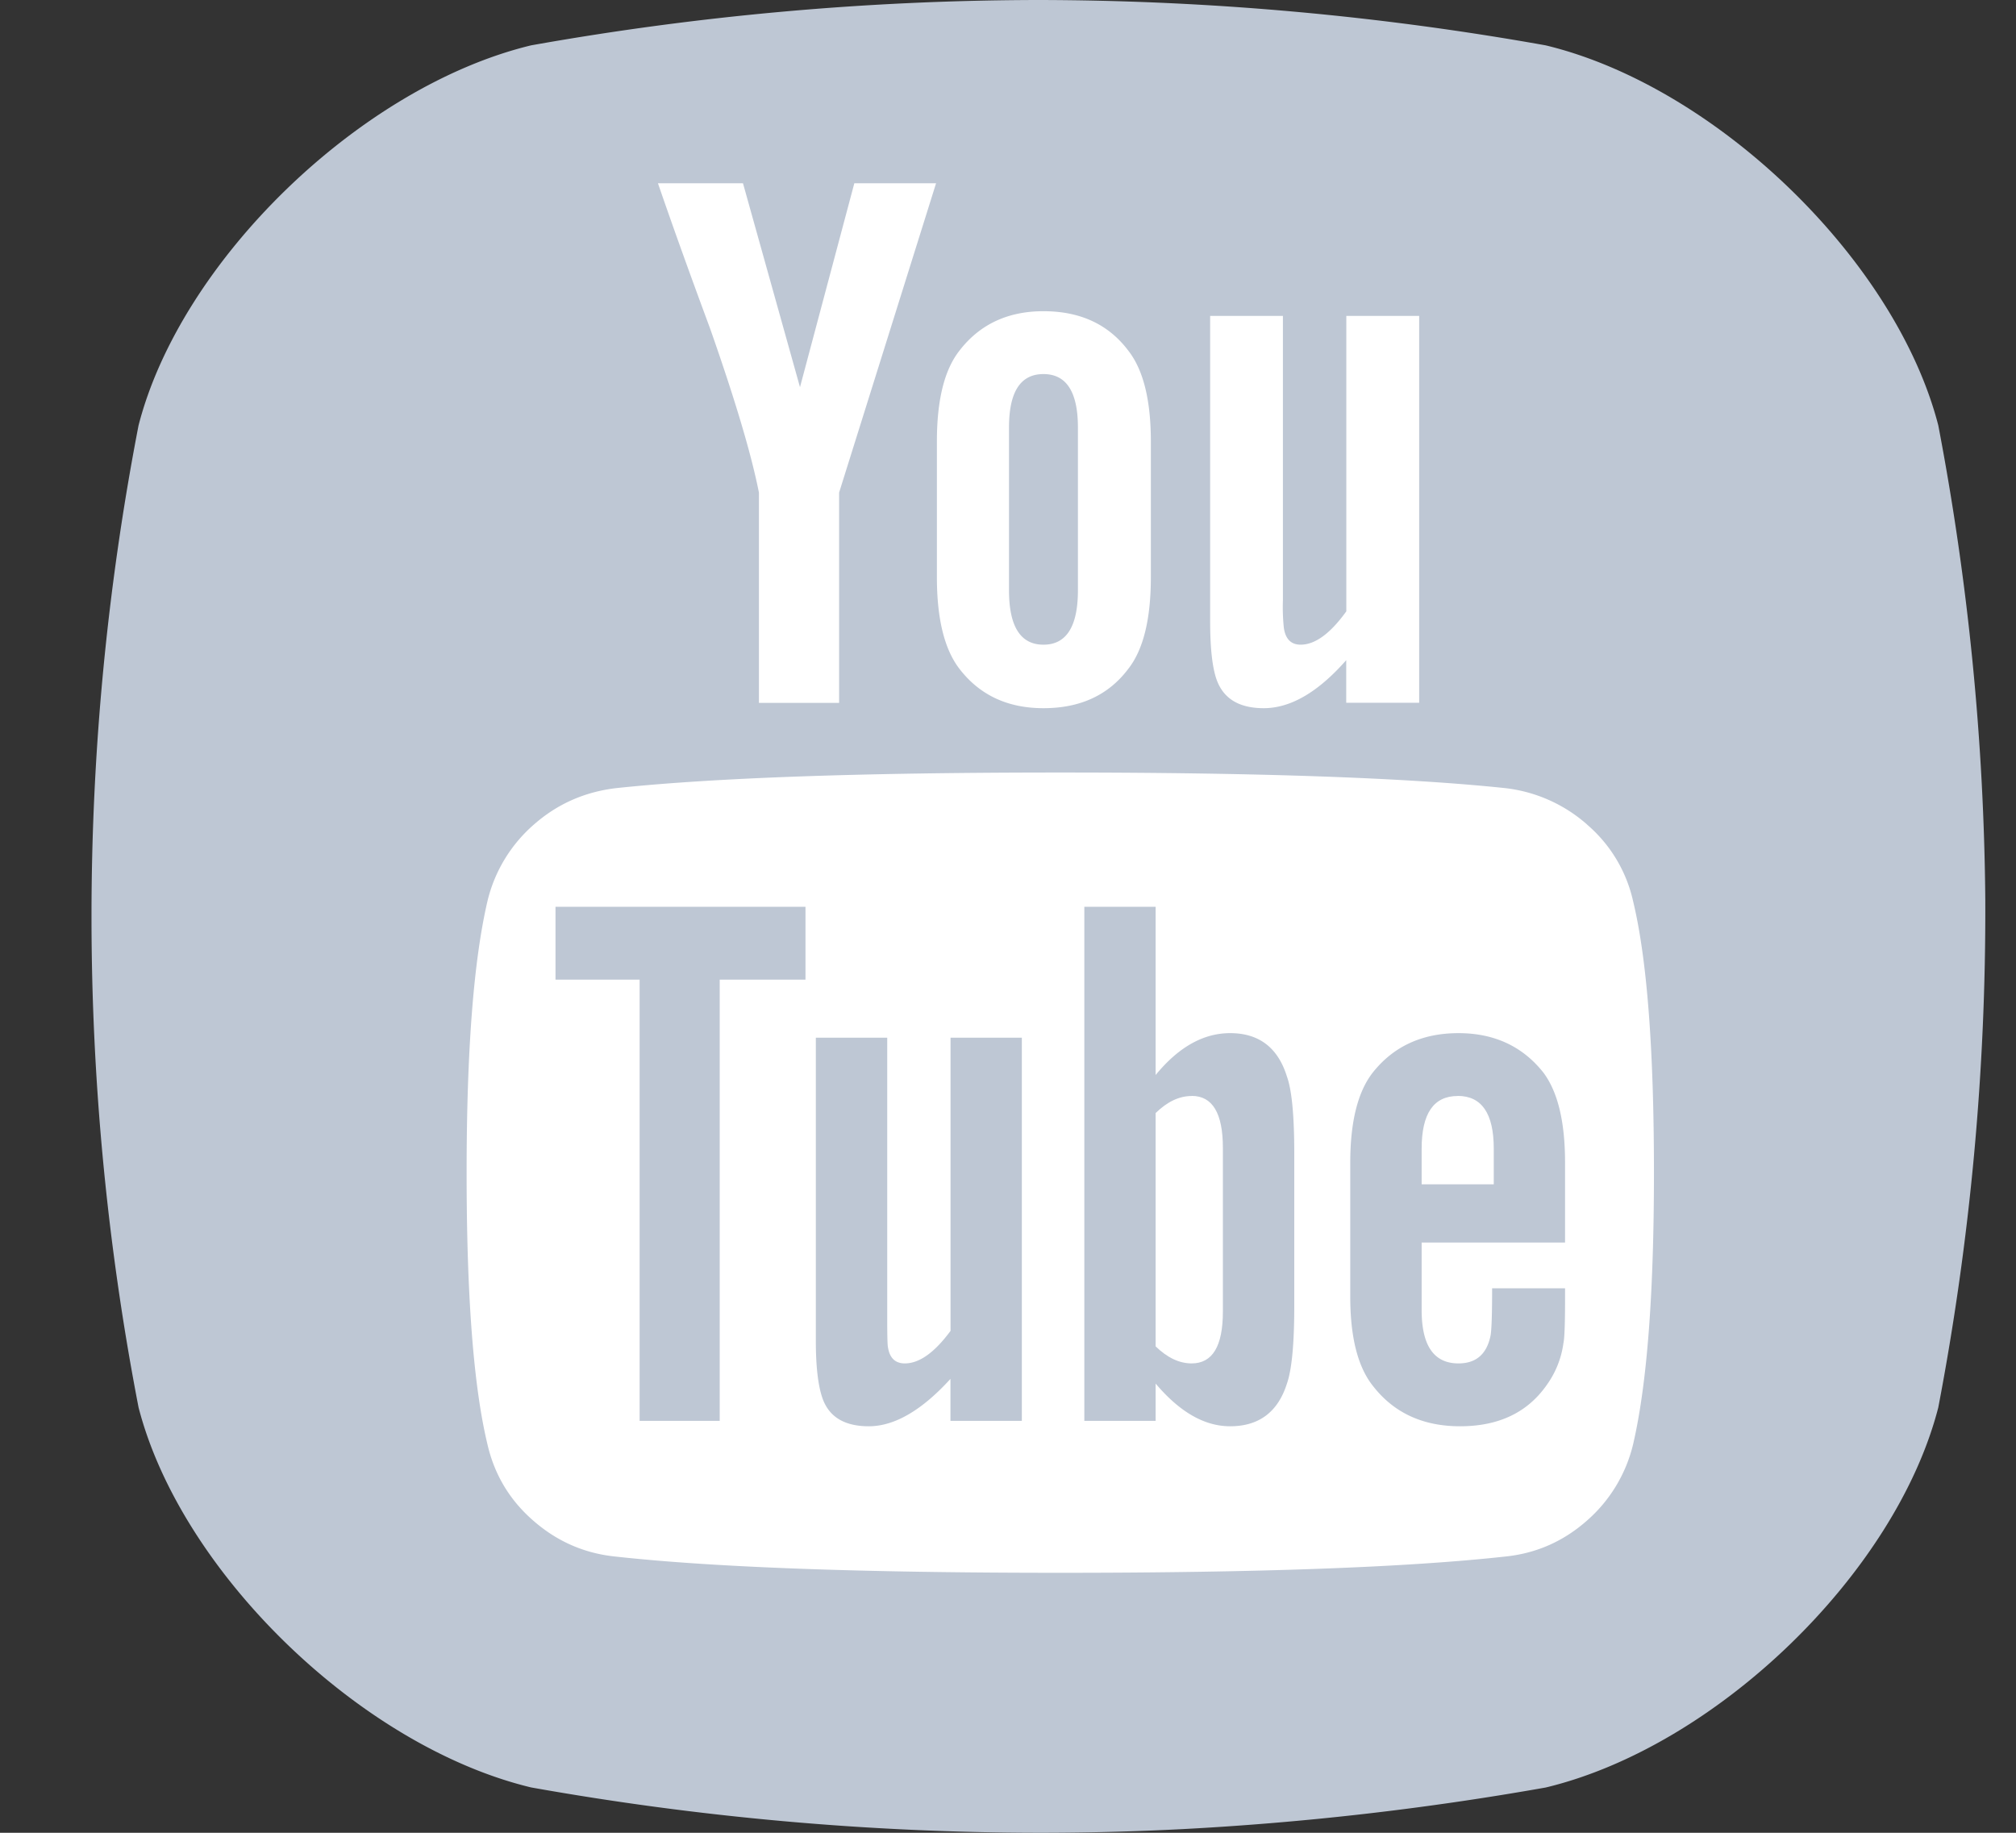
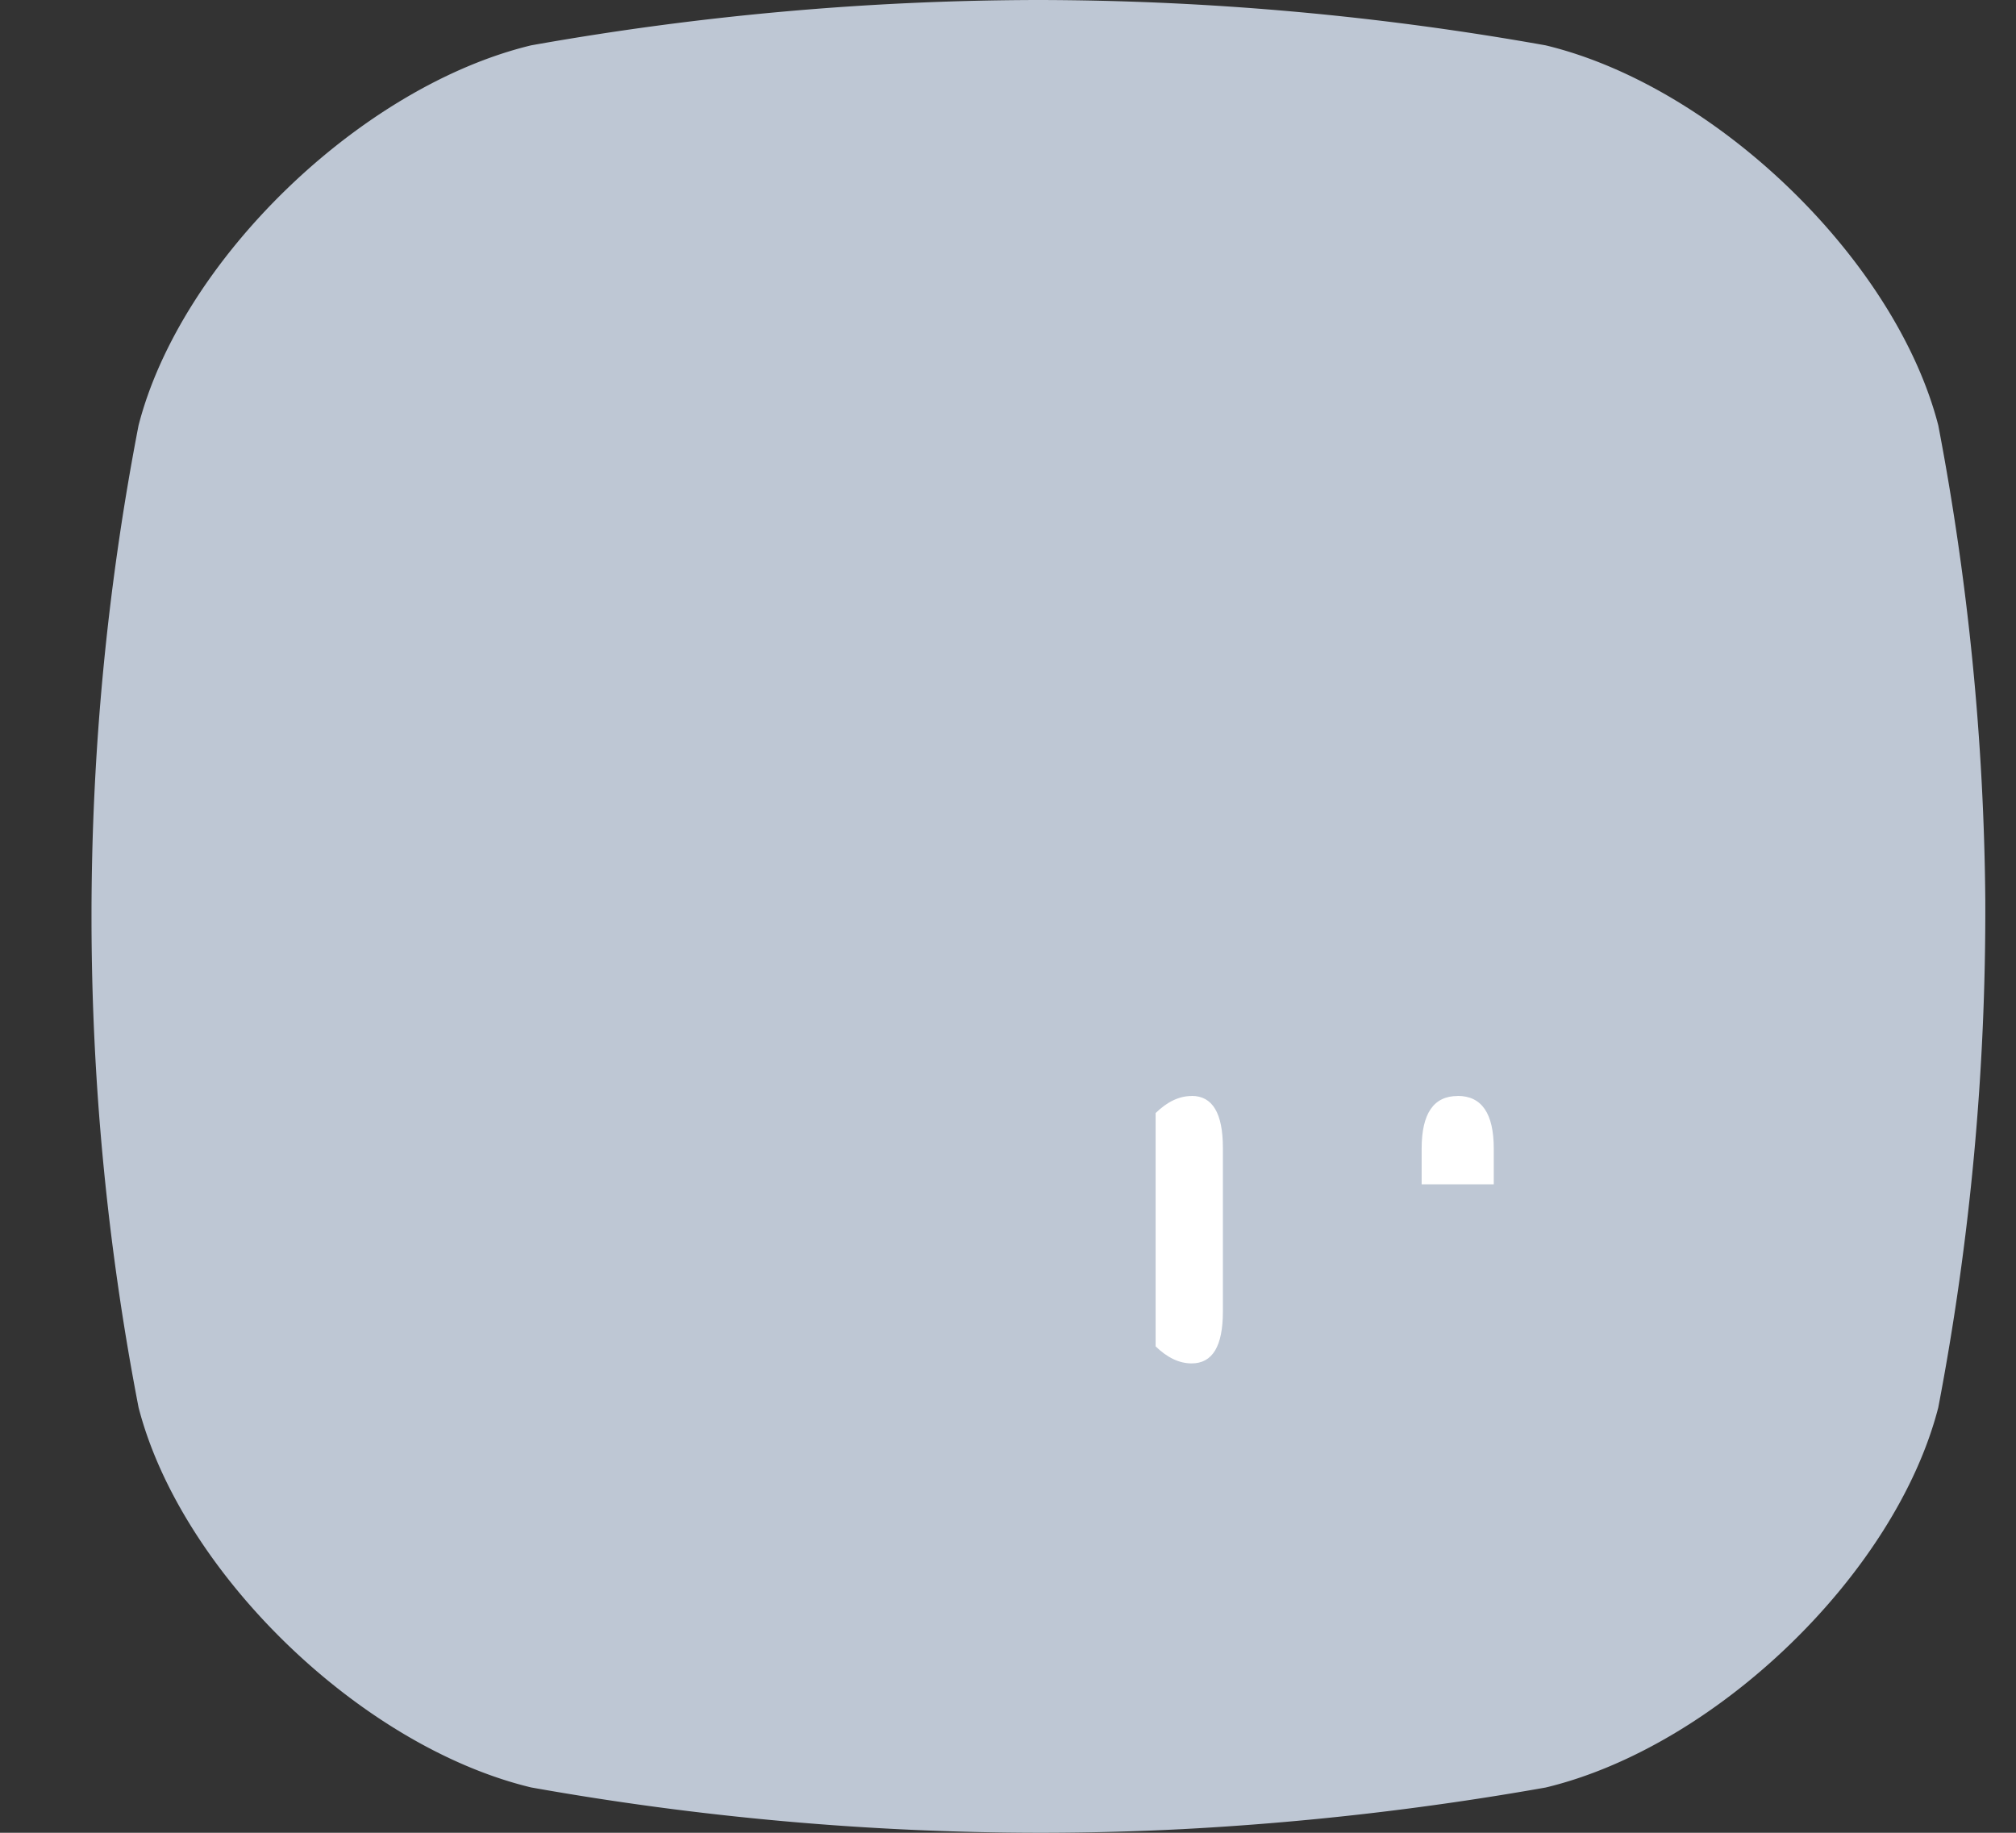
<svg xmlns="http://www.w3.org/2000/svg" width="22" height="20" viewBox="0 0 22 20">
  <rect x="0" y="0" width="22" height="20" fill="#333333" stroke="none" />
  <g fill-rule="nonzero" fill="none">
    <path d="M21.152 4.642C20.688 2.841 18.73.944 16.868.495A31.76 31.76 0 0 0 11.332 0c-1.857.003-3.71.169-5.537.495-1.86.45-3.82 2.346-4.283 4.147a28.213 28.213 0 0 0 0 10.716c.464 1.801 2.422 3.699 4.283 4.147 1.827.326 3.68.492 5.537.495.526 0 1.05-.013 1.573-.04 1.33-.07 2.654-.222 3.963-.454 1.866-.448 3.82-2.341 4.284-4.147.349-1.824.52-3.676.513-5.53a28.855 28.855 0 0 0-.513-5.187z" fill="#BEC7D4" />
    <g fill="#FFF">
-       <path d="M13.206 3.447v3.334c0 .288.023.499.07.634.075.21.247.313.515.313.292 0 .592-.174.9-.524v.465h.796V3.447h-.795v3.224c-.175.243-.341.364-.499.364-.104 0-.166-.062-.183-.186A2.137 2.137 0 0 1 14 6.552V3.447h-.795zM11.387 7.728c.402 0 .711-.143.927-.431.163-.209.245-.542.245-.998V4.818c0-.451-.082-.781-.245-.99-.216-.288-.525-.432-.927-.432-.39 0-.697.144-.918.432-.164.209-.245.539-.245.99v1.48c0 .452.081.785.245.999.221.288.527.431.918.431zm-.376-3.063c0-.389.125-.583.376-.583.25 0 .376.194.376.583v1.777c0 .395-.126.593-.376.593s-.376-.198-.376-.593V4.665zM9.157 7.67V5.375L10.215 2h-.892L8.73 4.225 8.108 2H7.18c.163.474.353 1.002.568 1.582.274.779.452 1.377.534 1.794V7.67h.874zM17.32 8.998a1.628 1.628 0 0 0-.897-.398c-1.072-.113-2.69-.17-4.852-.17-2.163 0-3.778.057-4.844.17-.344.04-.644.172-.901.398a1.599 1.599 0 0 0-.507.838c-.152.654-.227 1.64-.227 2.961 0 1.343.075 2.33.227 2.962.076.332.243.612.503.837.259.226.558.356.896.39 1.072.118 2.69.177 4.852.177 2.163 0 3.78-.059 4.853-.177.338-.034.635-.164.892-.39a1.6 1.6 0 0 0 .507-.837c.152-.655.227-1.642.227-2.962 0-1.342-.075-2.33-.227-2.961a1.54 1.54 0 0 0-.503-.838zM8.79 10.69h-.936v4.815H6.98V10.69h-.918v-.795H8.79v.795zm2.36 4.815h-.778v-.458c-.314.345-.612.517-.891.517-.269 0-.438-.105-.508-.313-.046-.136-.07-.341-.07-.618v-3.309h.779v3.08c0 .181.003.28.008.297.018.118.08.177.184.177.158 0 .324-.118.499-.355v-3.199h.778v4.18zm2.974-1.253c0 .412-.027.694-.08.846-.098.31-.305.466-.62.466-.28 0-.55-.155-.813-.466v.407h-.778v-5.61h.778v1.836c.25-.305.521-.457.813-.457.315 0 .522.158.62.474.053.146.08.426.08.838v1.666zm2.955-.693h-1.565v.736c0 .39.134.583.402.583.192 0 .309-.101.35-.304.011-.057.017-.228.017-.516h.796v.11c0 .276-.006.44-.018.49a1.01 1.01 0 0 1-.183.457c-.21.3-.525.449-.945.449-.402 0-.717-.144-.944-.432-.17-.208-.254-.535-.254-.981v-1.464c0-.445.082-.773.245-.982.227-.287.54-.431.936-.431.39 0 .7.144.927.431.157.21.236.536.236.982v.872z" />
      <path d="M15.907 11.96c-.262 0-.393.191-.393.575v.389h.787v-.39c0-.383-.131-.575-.394-.575zM13.004 11.96c-.134 0-.265.061-.393.186v2.546c.128.125.26.186.393.186.228 0 .341-.188.341-.566v-1.786c0-.378-.113-.567-.34-.567z" />
    </g>
  </g>
</svg>